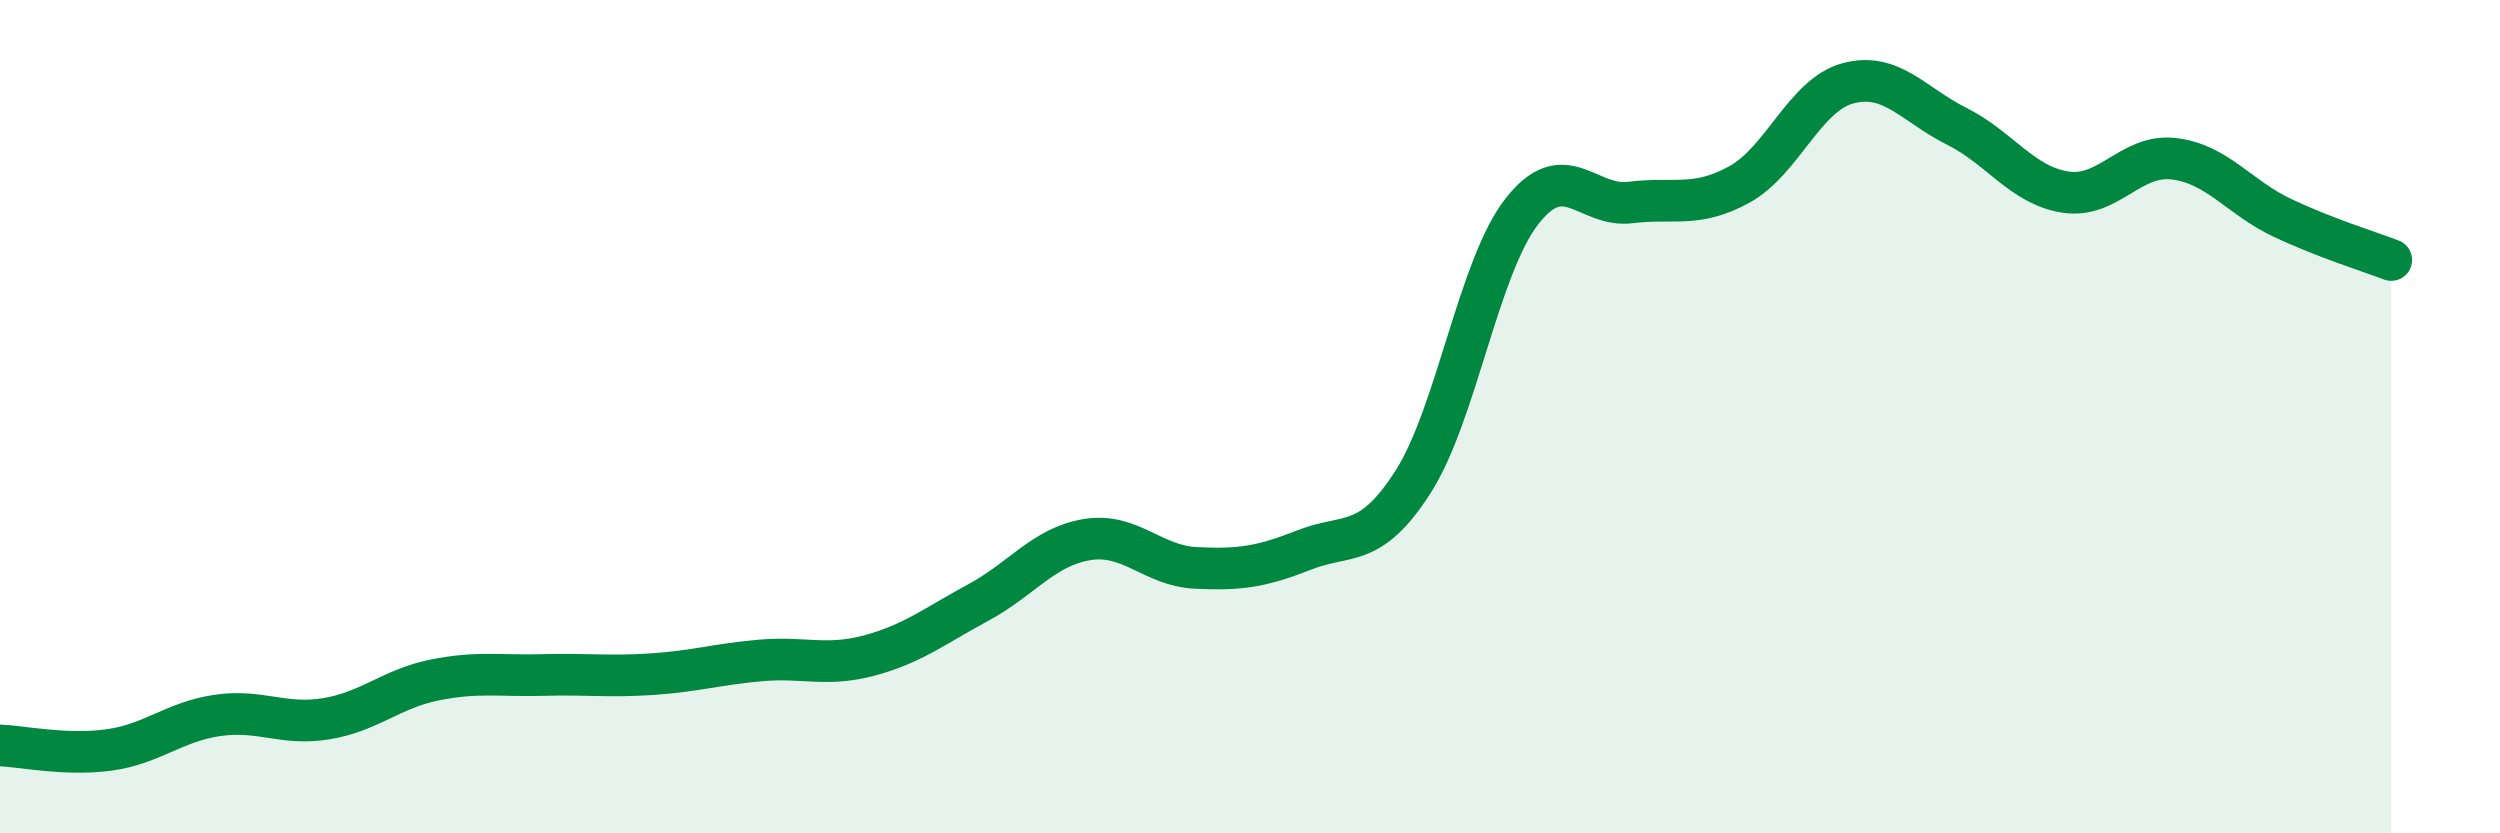
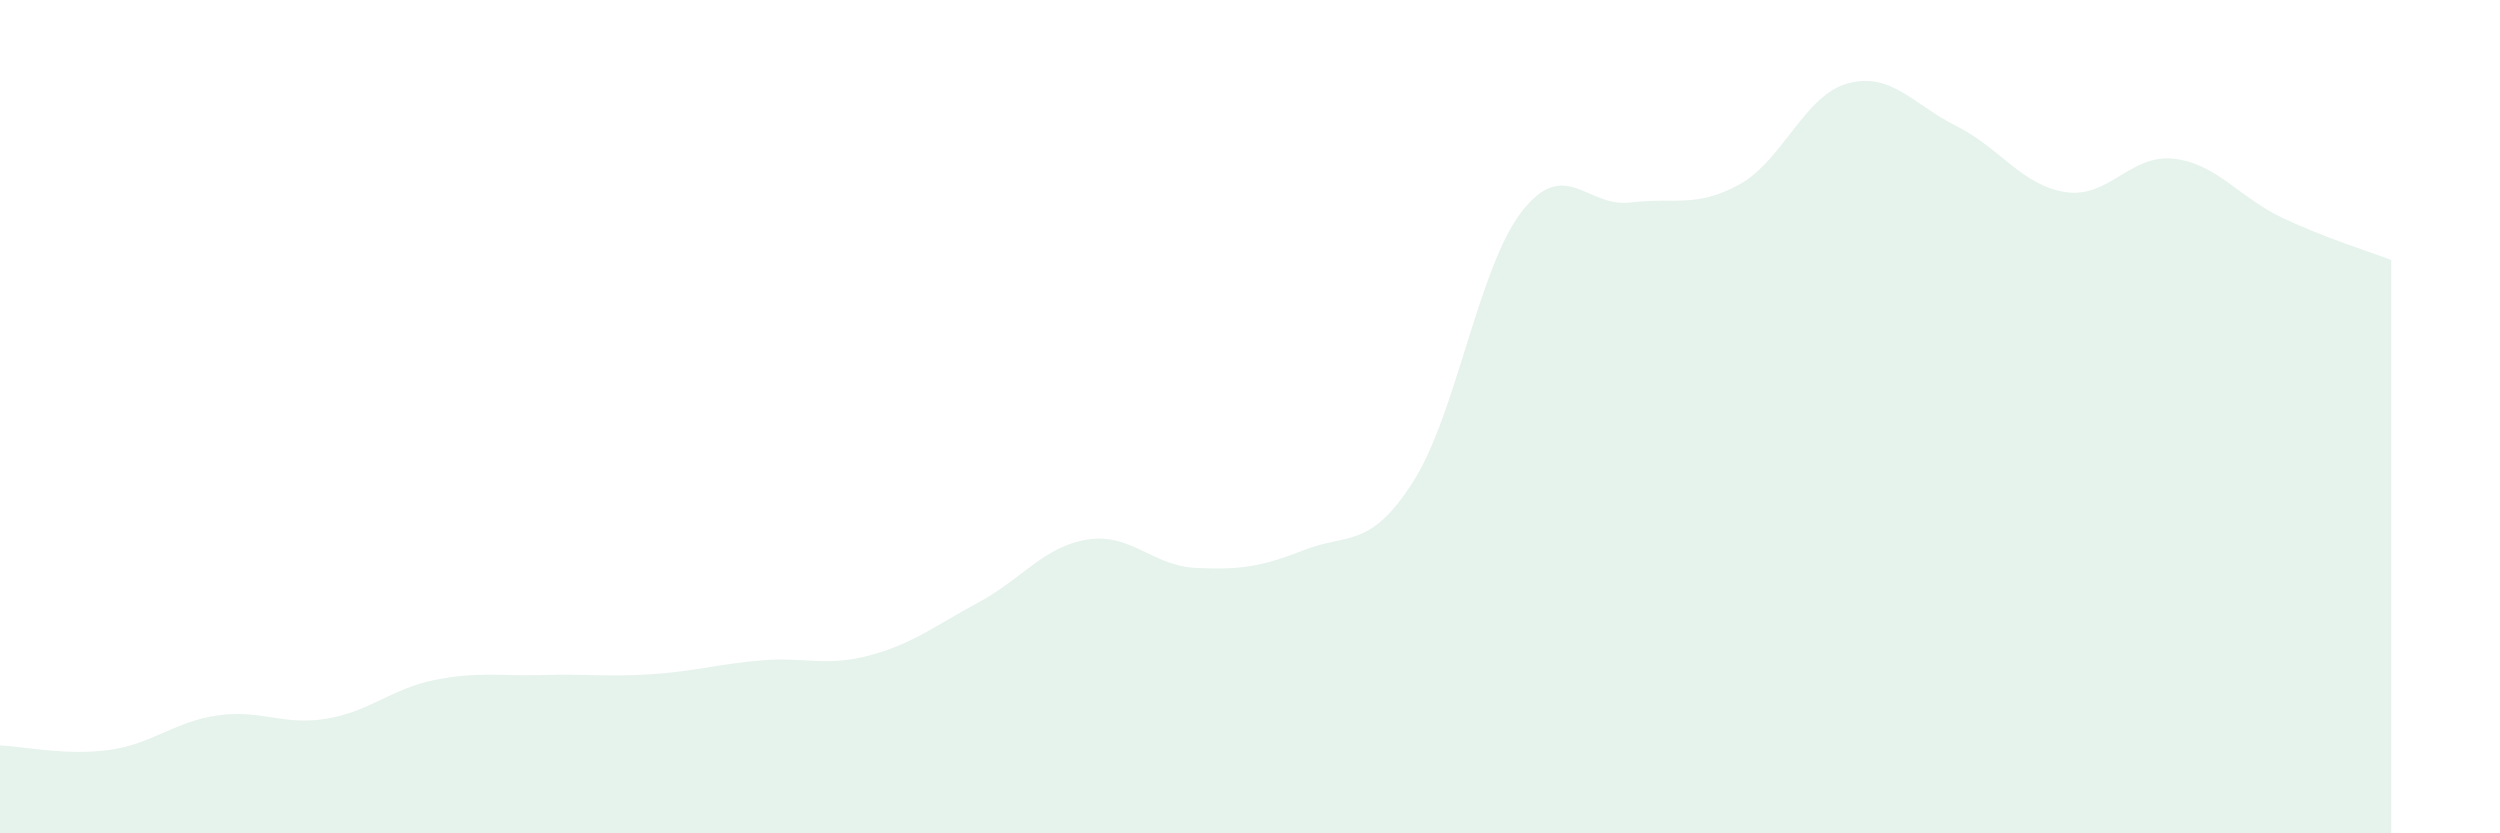
<svg xmlns="http://www.w3.org/2000/svg" width="60" height="20" viewBox="0 0 60 20">
  <path d="M 0,17.89 C 0.52,17.91 1.57,18.14 2.61,18 C 3.65,17.86 4.18,17.32 5.22,17.17 C 6.26,17.02 6.79,17.42 7.83,17.25 C 8.87,17.08 9.39,16.53 10.43,16.32 C 11.47,16.11 12,16.23 13.04,16.2 C 14.08,16.17 14.61,16.25 15.65,16.18 C 16.69,16.11 17.22,15.94 18.26,15.85 C 19.3,15.76 19.83,16.01 20.87,15.73 C 21.91,15.45 22.44,15.02 23.48,14.46 C 24.52,13.9 25.05,13.12 26.09,12.95 C 27.13,12.78 27.66,13.58 28.7,13.63 C 29.74,13.68 30.26,13.61 31.3,13.2 C 32.34,12.79 32.87,13.19 33.91,11.57 C 34.95,9.95 35.48,6.42 36.52,5.08 C 37.56,3.74 38.09,4.99 39.13,4.86 C 40.17,4.73 40.7,5 41.74,4.43 C 42.78,3.86 43.31,2.28 44.35,2 C 45.39,1.72 45.92,2.51 46.96,3.03 C 48,3.55 48.53,4.45 49.57,4.61 C 50.61,4.77 51.13,3.69 52.17,3.81 C 53.21,3.93 53.74,4.74 54.78,5.23 C 55.82,5.72 56.87,6.04 57.39,6.24L57.39 20L0 20Z" fill="#008740" opacity="0.1" stroke-linecap="round" stroke-linejoin="round" />
-   <path d="M 0,17.89 C 0.52,17.91 1.57,18.14 2.61,18 C 3.65,17.86 4.18,17.32 5.22,17.17 C 6.26,17.02 6.79,17.42 7.83,17.25 C 8.87,17.08 9.39,16.53 10.43,16.32 C 11.47,16.11 12,16.23 13.04,16.2 C 14.08,16.17 14.61,16.25 15.65,16.18 C 16.69,16.11 17.22,15.94 18.26,15.85 C 19.3,15.76 19.83,16.01 20.87,15.73 C 21.91,15.45 22.44,15.02 23.48,14.46 C 24.52,13.9 25.05,13.12 26.09,12.95 C 27.13,12.78 27.66,13.58 28.7,13.63 C 29.74,13.68 30.26,13.61 31.3,13.2 C 32.34,12.79 32.87,13.19 33.91,11.57 C 34.95,9.95 35.48,6.42 36.52,5.08 C 37.56,3.74 38.09,4.99 39.13,4.86 C 40.17,4.73 40.7,5 41.74,4.43 C 42.78,3.86 43.31,2.28 44.35,2 C 45.39,1.72 45.92,2.51 46.96,3.03 C 48,3.55 48.53,4.45 49.57,4.61 C 50.61,4.77 51.13,3.69 52.17,3.81 C 53.21,3.93 53.74,4.74 54.78,5.23 C 55.82,5.72 56.87,6.04 57.39,6.24" stroke="#008740" stroke-width="1" fill="none" stroke-linecap="round" stroke-linejoin="round" />
</svg>